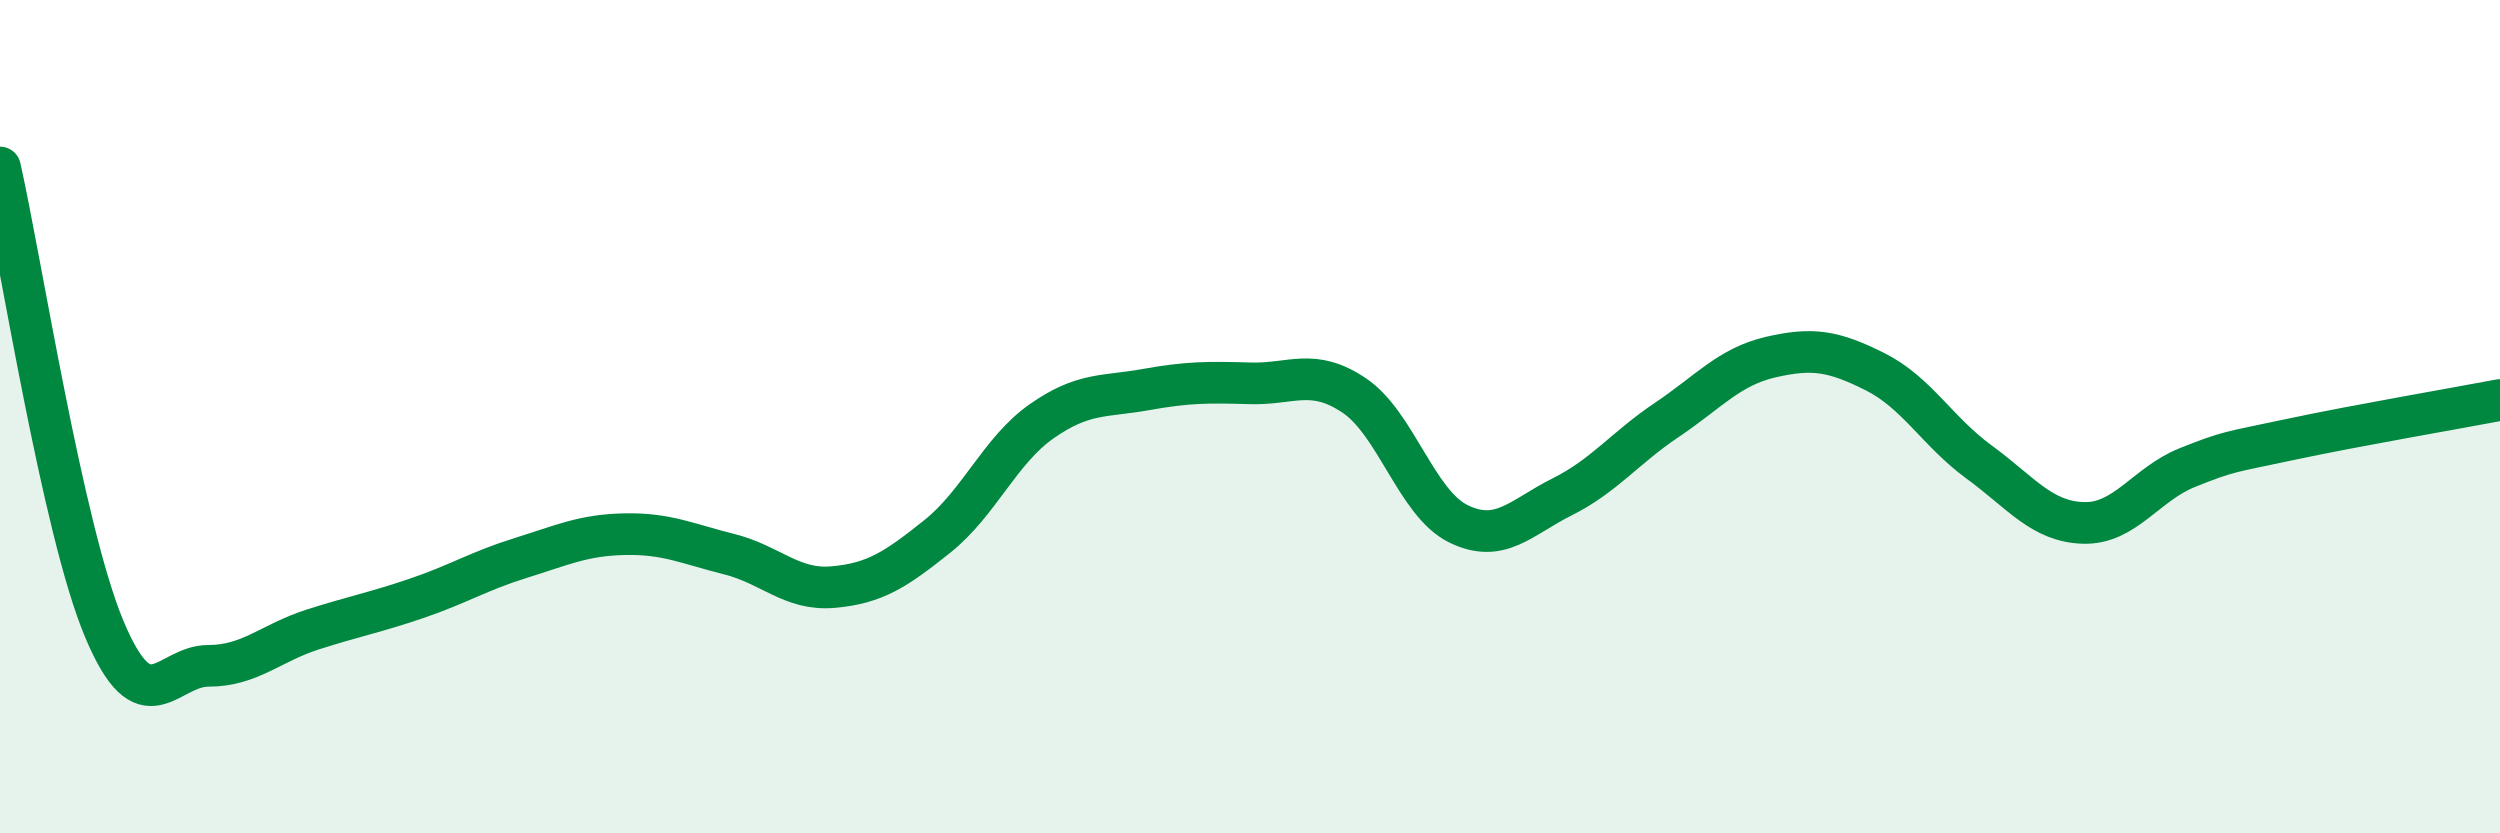
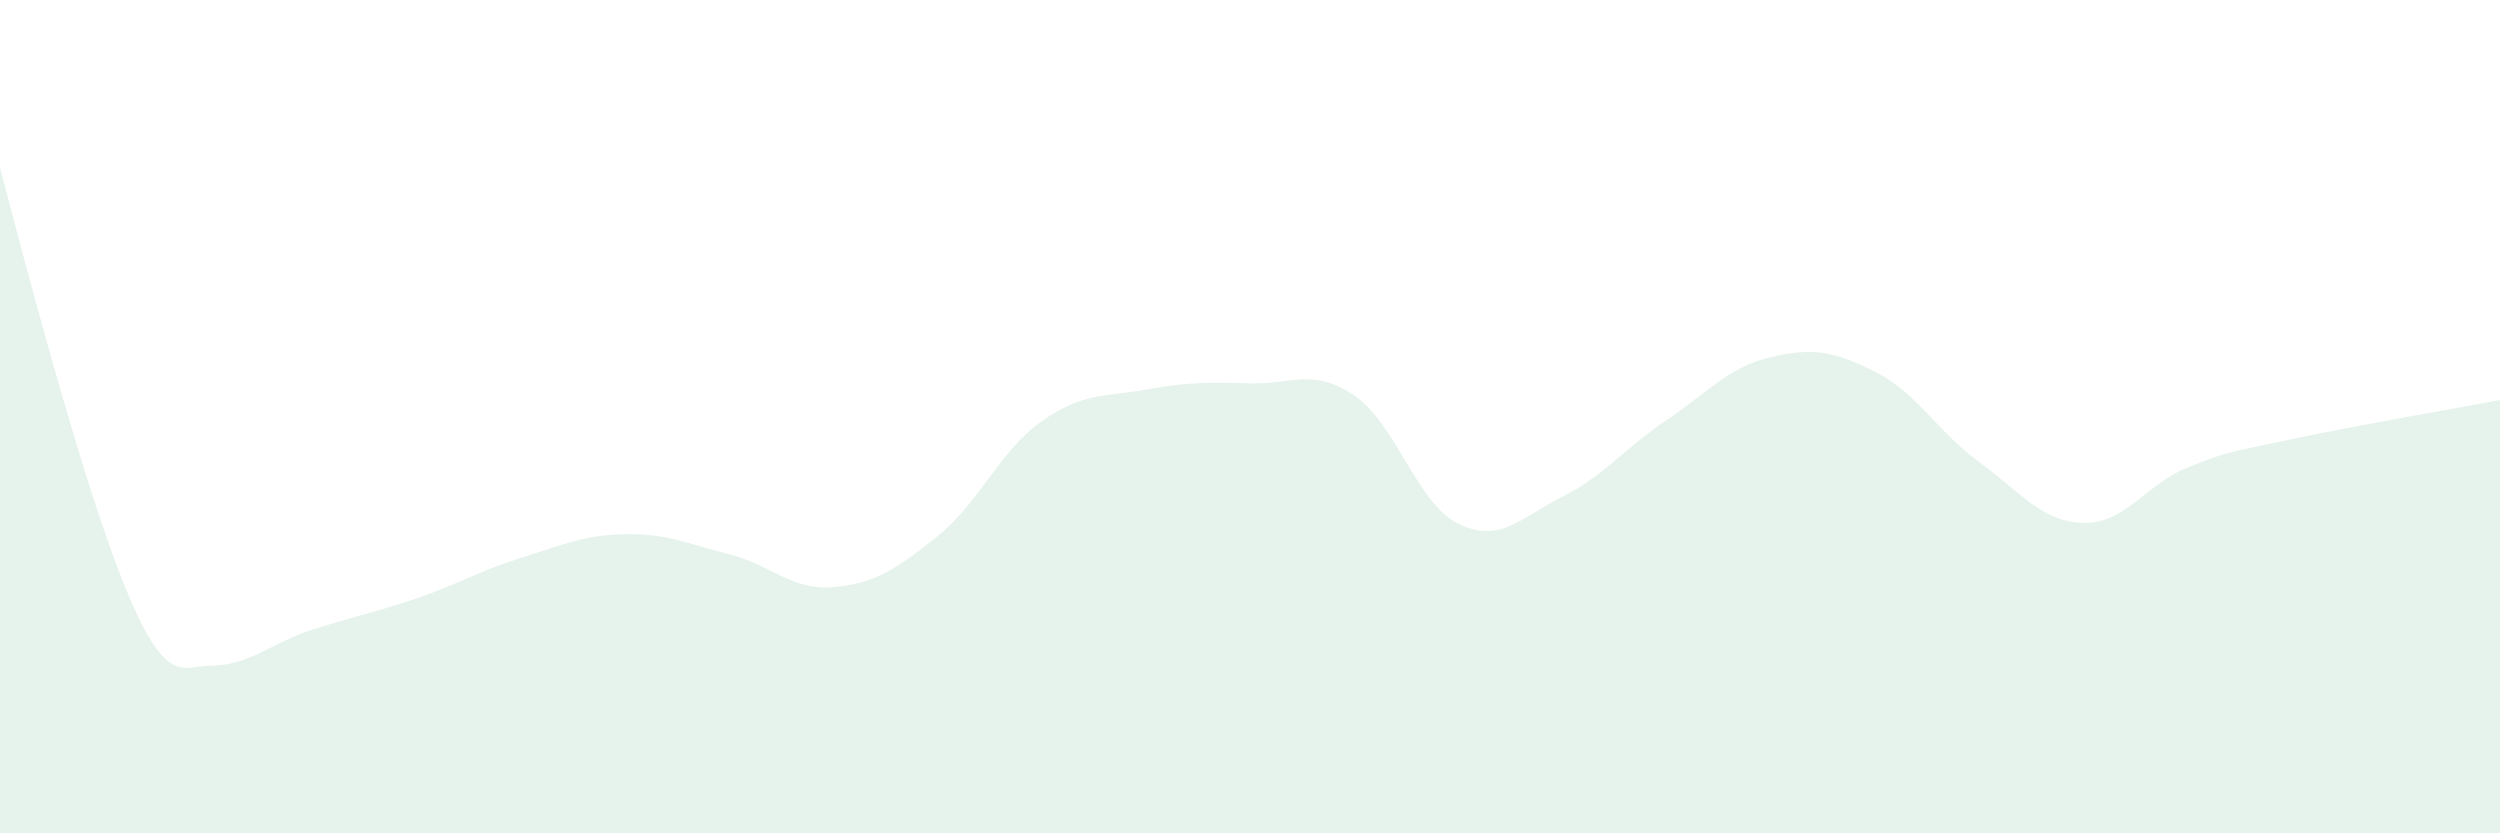
<svg xmlns="http://www.w3.org/2000/svg" width="60" height="20" viewBox="0 0 60 20">
-   <path d="M 0,4.02 C 0.5,6.23 1.5,12.7 2.5,15.09 C 3.5,17.48 4,15.98 5,15.98 C 6,15.98 6.5,15.43 7.5,15.11 C 8.5,14.79 9,14.7 10,14.36 C 11,14.02 11.5,13.7 12.5,13.39 C 13.5,13.08 14,12.84 15,12.82 C 16,12.8 16.5,13.05 17.5,13.3 C 18.5,13.55 19,14.18 20,14.09 C 21,14 21.5,13.67 22.5,12.87 C 23.5,12.07 24,10.81 25,10.11 C 26,9.41 26.5,9.53 27.5,9.35 C 28.5,9.17 29,9.17 30,9.2 C 31,9.23 31.5,8.82 32.5,9.49 C 33.5,10.16 34,12.08 35,12.57 C 36,13.06 36.5,12.42 37.5,11.92 C 38.5,11.42 39,10.75 40,10.08 C 41,9.41 41.5,8.8 42.5,8.57 C 43.5,8.34 44,8.42 45,8.92 C 46,9.42 46.5,10.36 47.5,11.09 C 48.5,11.82 49,12.52 50,12.55 C 51,12.58 51.5,11.62 52.5,11.22 C 53.5,10.82 53.5,10.86 55,10.54 C 56.5,10.22 59,9.79 60,9.6L60 20L0 20Z" fill="#008740" opacity="0.1" stroke-linecap="round" stroke-linejoin="round" />
-   <path d="M 0,4.02 C 0.5,6.23 1.5,12.7 2.5,15.09 C 3.5,17.48 4,15.98 5,15.98 C 6,15.98 6.5,15.43 7.5,15.11 C 8.5,14.79 9,14.7 10,14.36 C 11,14.02 11.5,13.7 12.5,13.39 C 13.5,13.08 14,12.84 15,12.82 C 16,12.8 16.5,13.05 17.5,13.3 C 18.5,13.55 19,14.18 20,14.09 C 21,14 21.5,13.67 22.5,12.87 C 23.5,12.07 24,10.81 25,10.11 C 26,9.41 26.5,9.53 27.5,9.35 C 28.5,9.17 29,9.17 30,9.2 C 31,9.23 31.5,8.82 32.5,9.49 C 33.5,10.16 34,12.08 35,12.57 C 36,13.06 36.5,12.42 37.5,11.92 C 38.5,11.42 39,10.75 40,10.08 C 41,9.41 41.5,8.8 42.5,8.57 C 43.5,8.34 44,8.42 45,8.92 C 46,9.42 46.5,10.36 47.5,11.09 C 48.5,11.82 49,12.52 50,12.55 C 51,12.58 51.5,11.62 52.5,11.22 C 53.5,10.82 53.5,10.86 55,10.54 C 56.5,10.22 59,9.79 60,9.6" stroke="#008740" stroke-width="1" fill="none" stroke-linecap="round" stroke-linejoin="round" />
+   <path d="M 0,4.02 C 3.5,17.48 4,15.98 5,15.98 C 6,15.98 6.5,15.43 7.5,15.11 C 8.5,14.79 9,14.7 10,14.36 C 11,14.02 11.5,13.7 12.5,13.39 C 13.5,13.08 14,12.84 15,12.82 C 16,12.8 16.5,13.05 17.5,13.3 C 18.5,13.55 19,14.18 20,14.09 C 21,14 21.5,13.67 22.5,12.87 C 23.5,12.07 24,10.81 25,10.11 C 26,9.41 26.5,9.53 27.5,9.35 C 28.5,9.17 29,9.17 30,9.2 C 31,9.23 31.5,8.82 32.5,9.49 C 33.5,10.16 34,12.08 35,12.57 C 36,13.06 36.5,12.42 37.5,11.92 C 38.5,11.42 39,10.75 40,10.08 C 41,9.41 41.5,8.8 42.5,8.57 C 43.5,8.34 44,8.42 45,8.92 C 46,9.42 46.5,10.36 47.5,11.09 C 48.5,11.82 49,12.52 50,12.55 C 51,12.58 51.5,11.62 52.5,11.22 C 53.5,10.82 53.5,10.86 55,10.54 C 56.5,10.22 59,9.79 60,9.6L60 20L0 20Z" fill="#008740" opacity="0.1" stroke-linecap="round" stroke-linejoin="round" />
</svg>